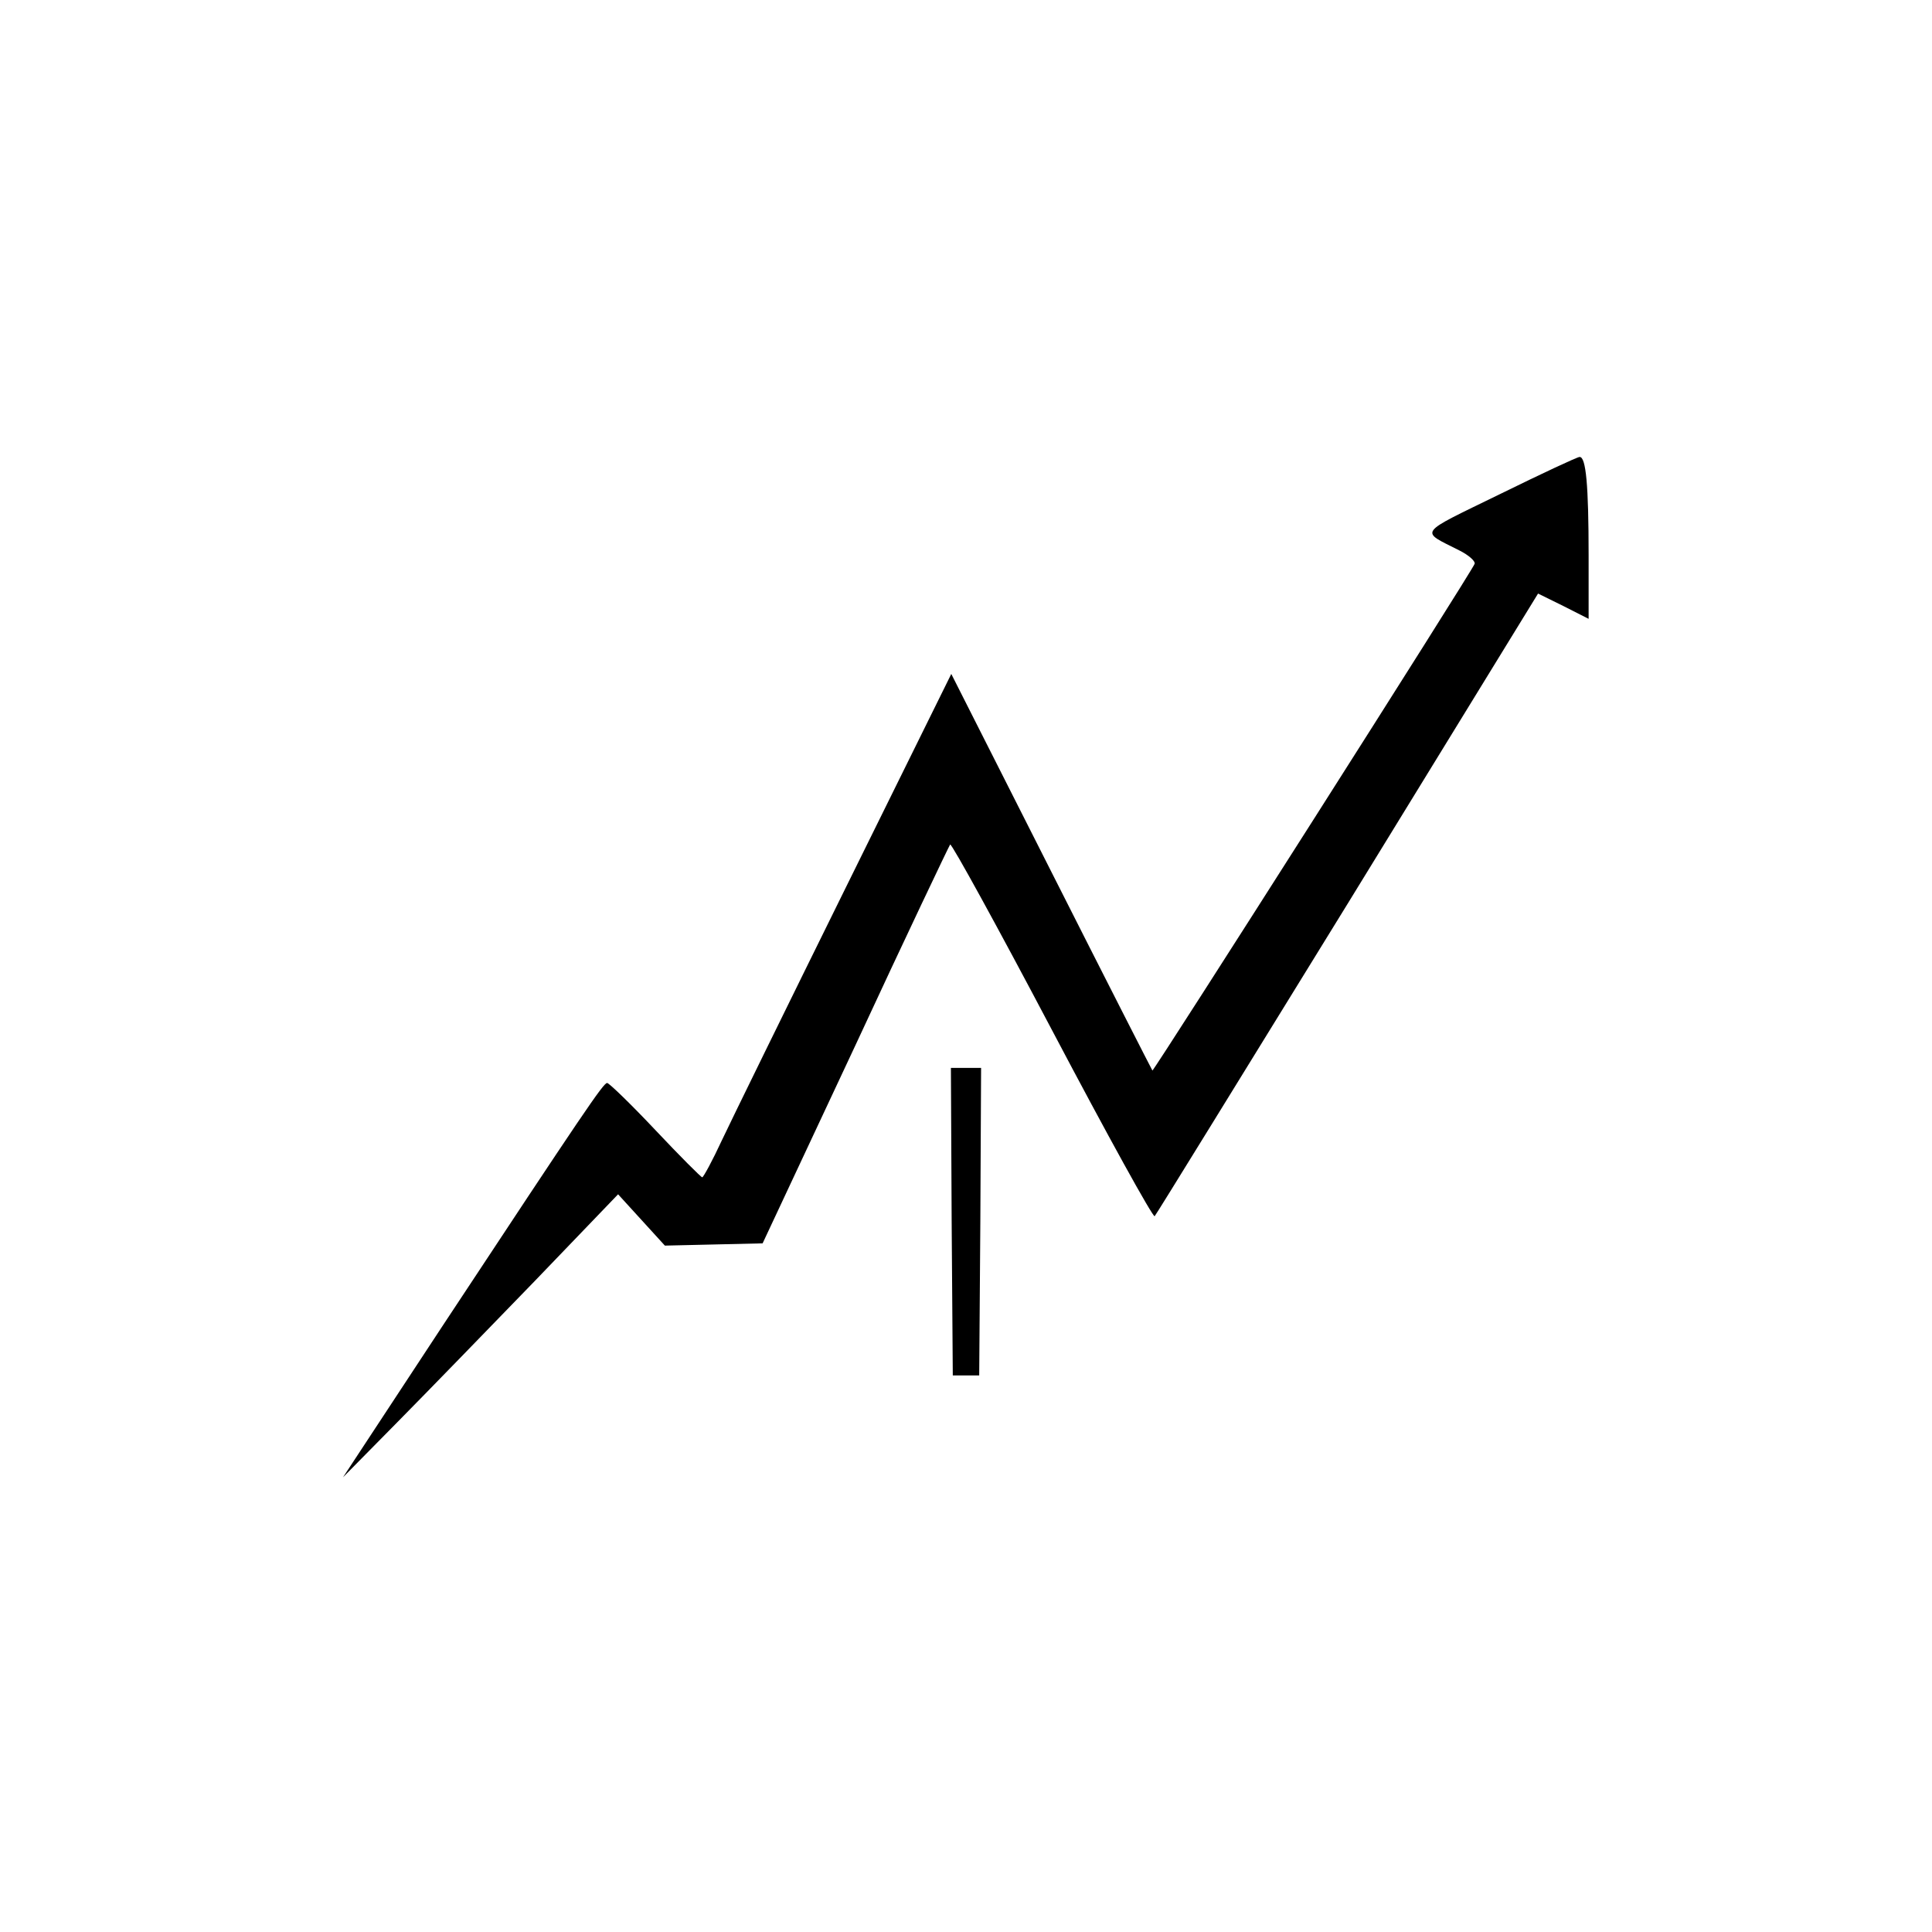
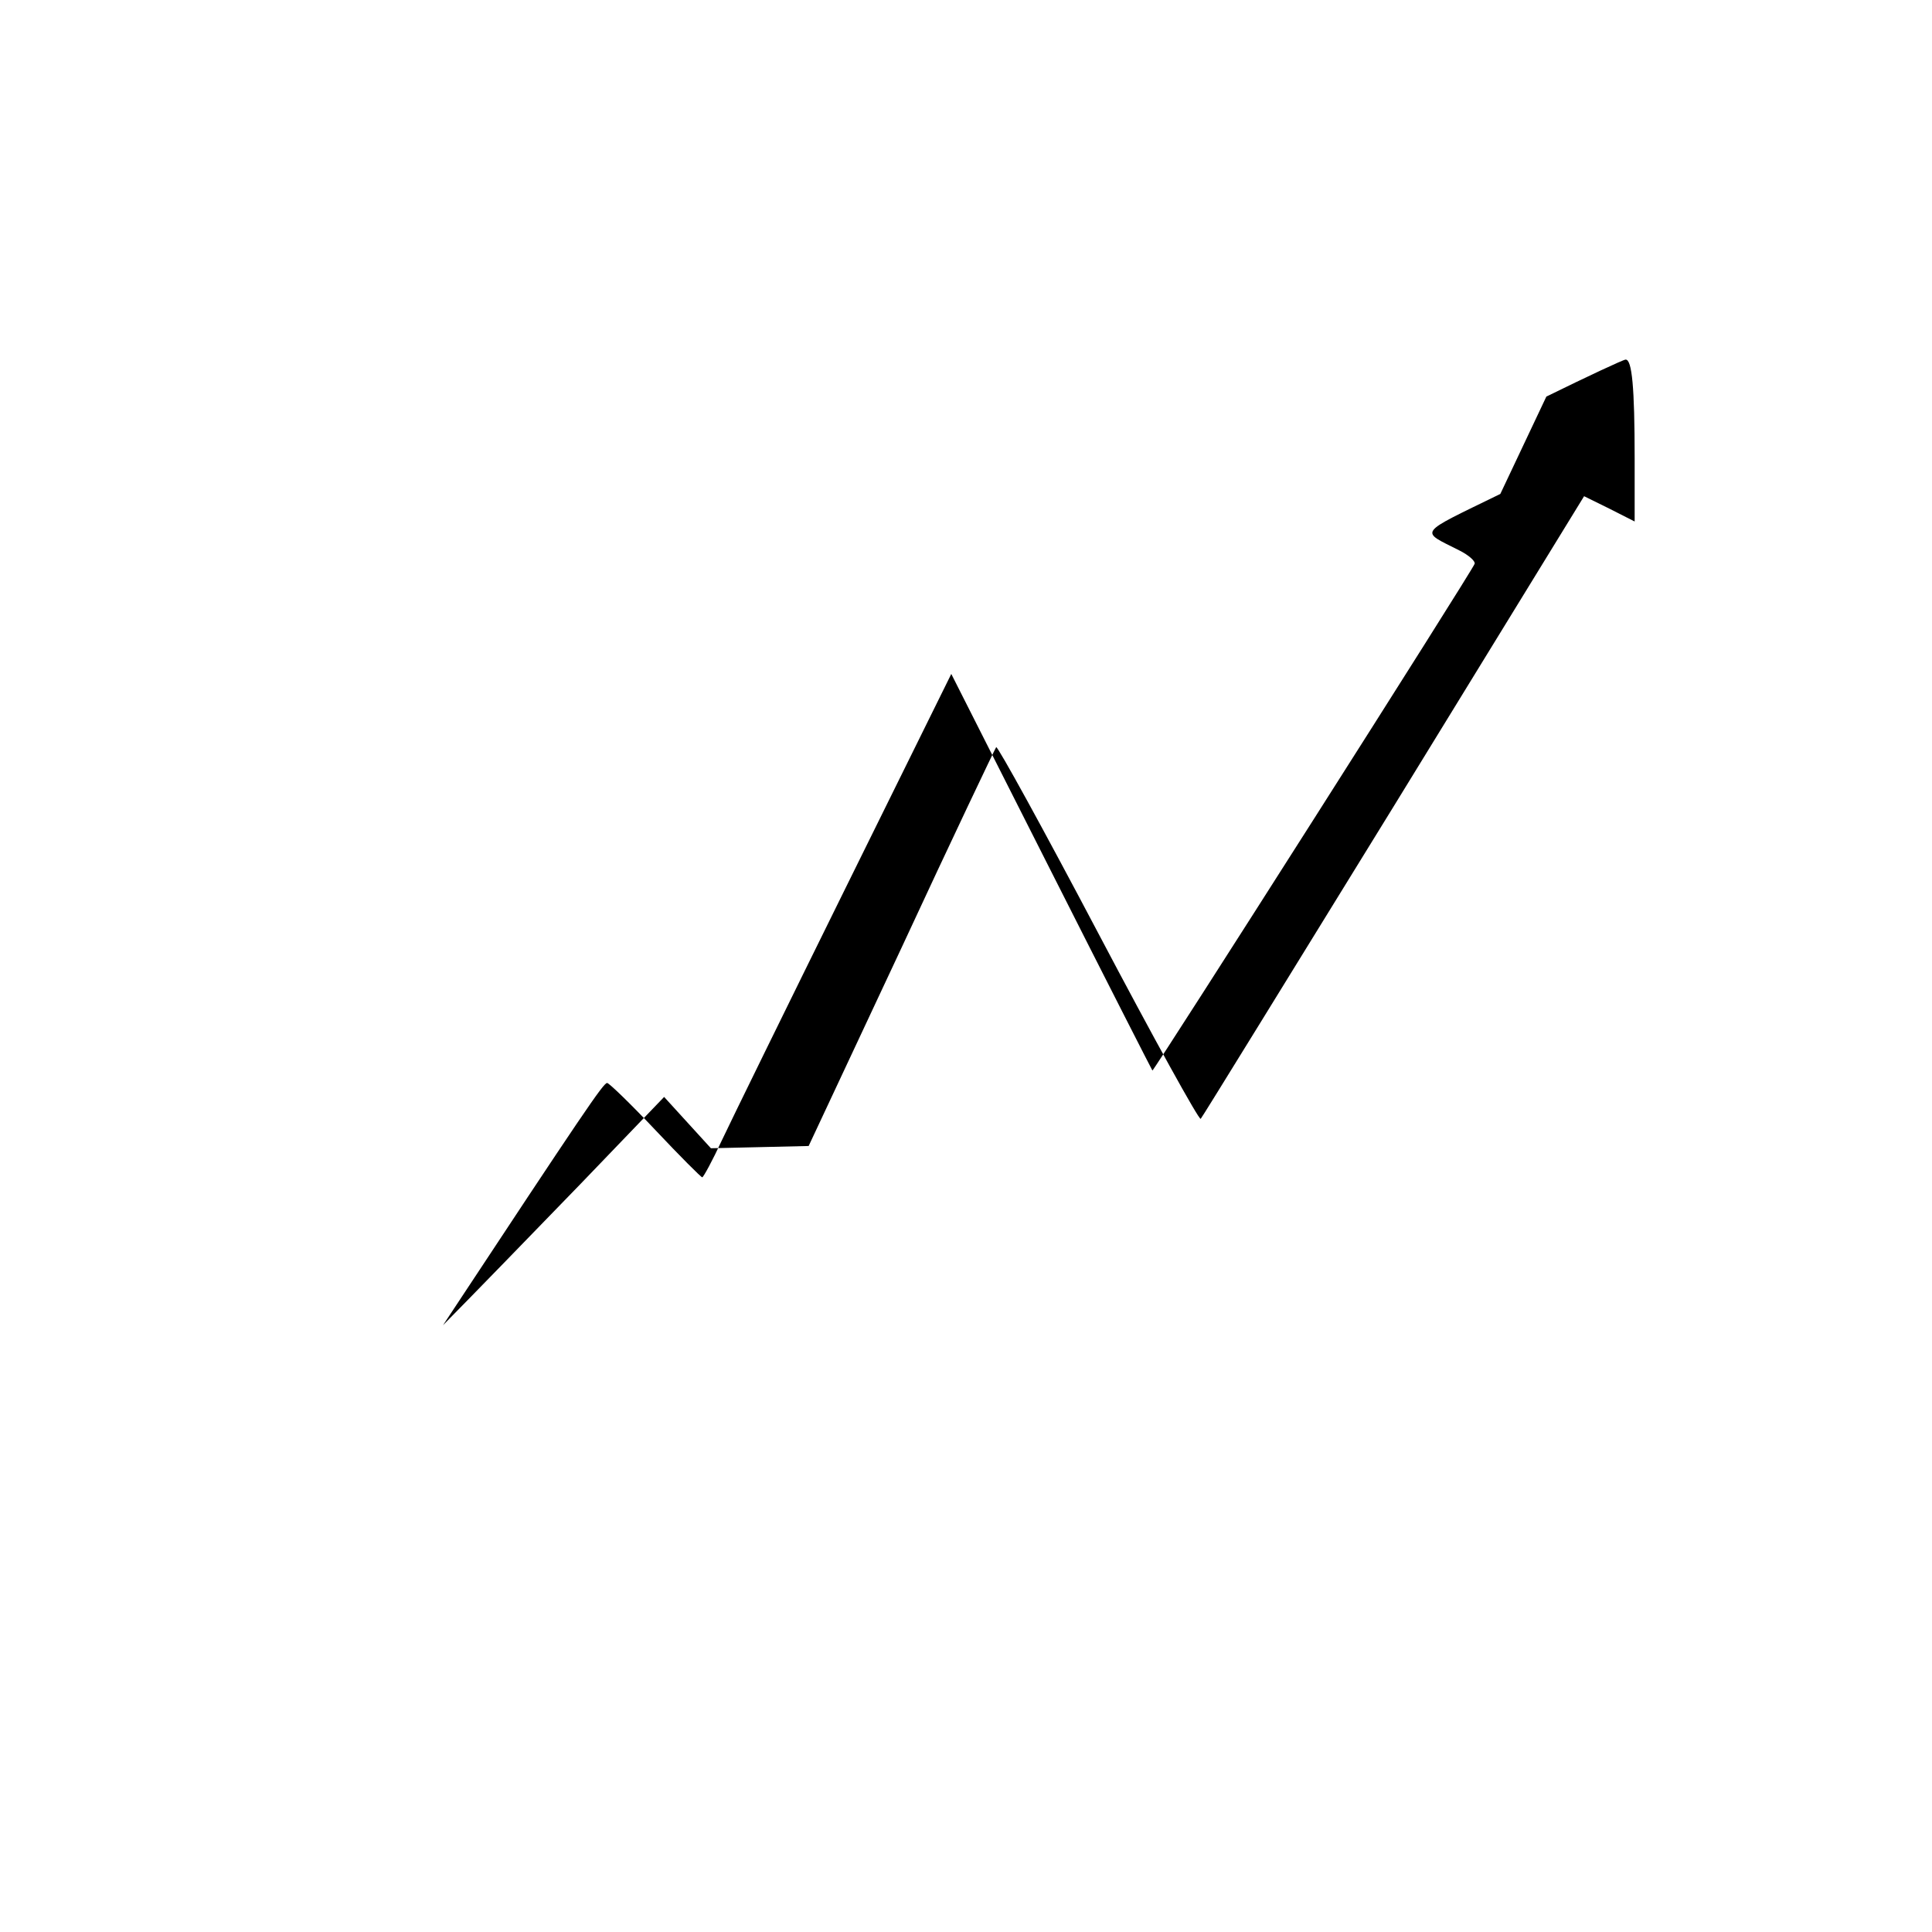
<svg xmlns="http://www.w3.org/2000/svg" version="1.0" width="512pt" height="512pt" viewBox="0 0 512 512" preserveAspectRatio="xMidYMid meet">
  <g transform="translate(0,512) scale(0.1,-0.1)" fill="#000000" stroke="none">
-     <path d="M3976 3811 c-223 -109 -214 -96 -108 -150 24 -12 42 -28 40 -35 -3 -14 -851 -1346 -854 -1343 -1 1 -122 238 -268 527 l-265 524 -281 -569 c-155 -314 -302 -614 -327 -667 -25 -54 -49 -98 -52 -98 -3 0 -59 56 -124 125 -65 69 -123 125 -128 125 -10 0 -60 -74 -435 -642 l-265 -403 143 145 c79 80 243 249 365 375 l221 230 62 -68 62 -68 130 3 129 3 246 525 c134 289 248 528 251 532 4 3 126 -219 271 -494 145 -275 267 -496 271 -491 4 4 234 378 512 829 l504 821 67 -33 67 -34 0 168 c0 187 -7 262 -24 261 -6 0 -100 -44 -210 -98z" />
-     <path d="M2522 1883 l3 -408 35 0 35 0 3 408 2 407 -40 0 -40 0 2 -407z" />
+     <path d="M3976 3811 c-223 -109 -214 -96 -108 -150 24 -12 42 -28 40 -35 -3 -14 -851 -1346 -854 -1343 -1 1 -122 238 -268 527 l-265 524 -281 -569 c-155 -314 -302 -614 -327 -667 -25 -54 -49 -98 -52 -98 -3 0 -59 56 -124 125 -65 69 -123 125 -128 125 -10 0 -60 -74 -435 -642 c79 80 243 249 365 375 l221 230 62 -68 62 -68 130 3 129 3 246 525 c134 289 248 528 251 532 4 3 126 -219 271 -494 145 -275 267 -496 271 -491 4 4 234 378 512 829 l504 821 67 -33 67 -34 0 168 c0 187 -7 262 -24 261 -6 0 -100 -44 -210 -98z" />
  </g>
</svg>